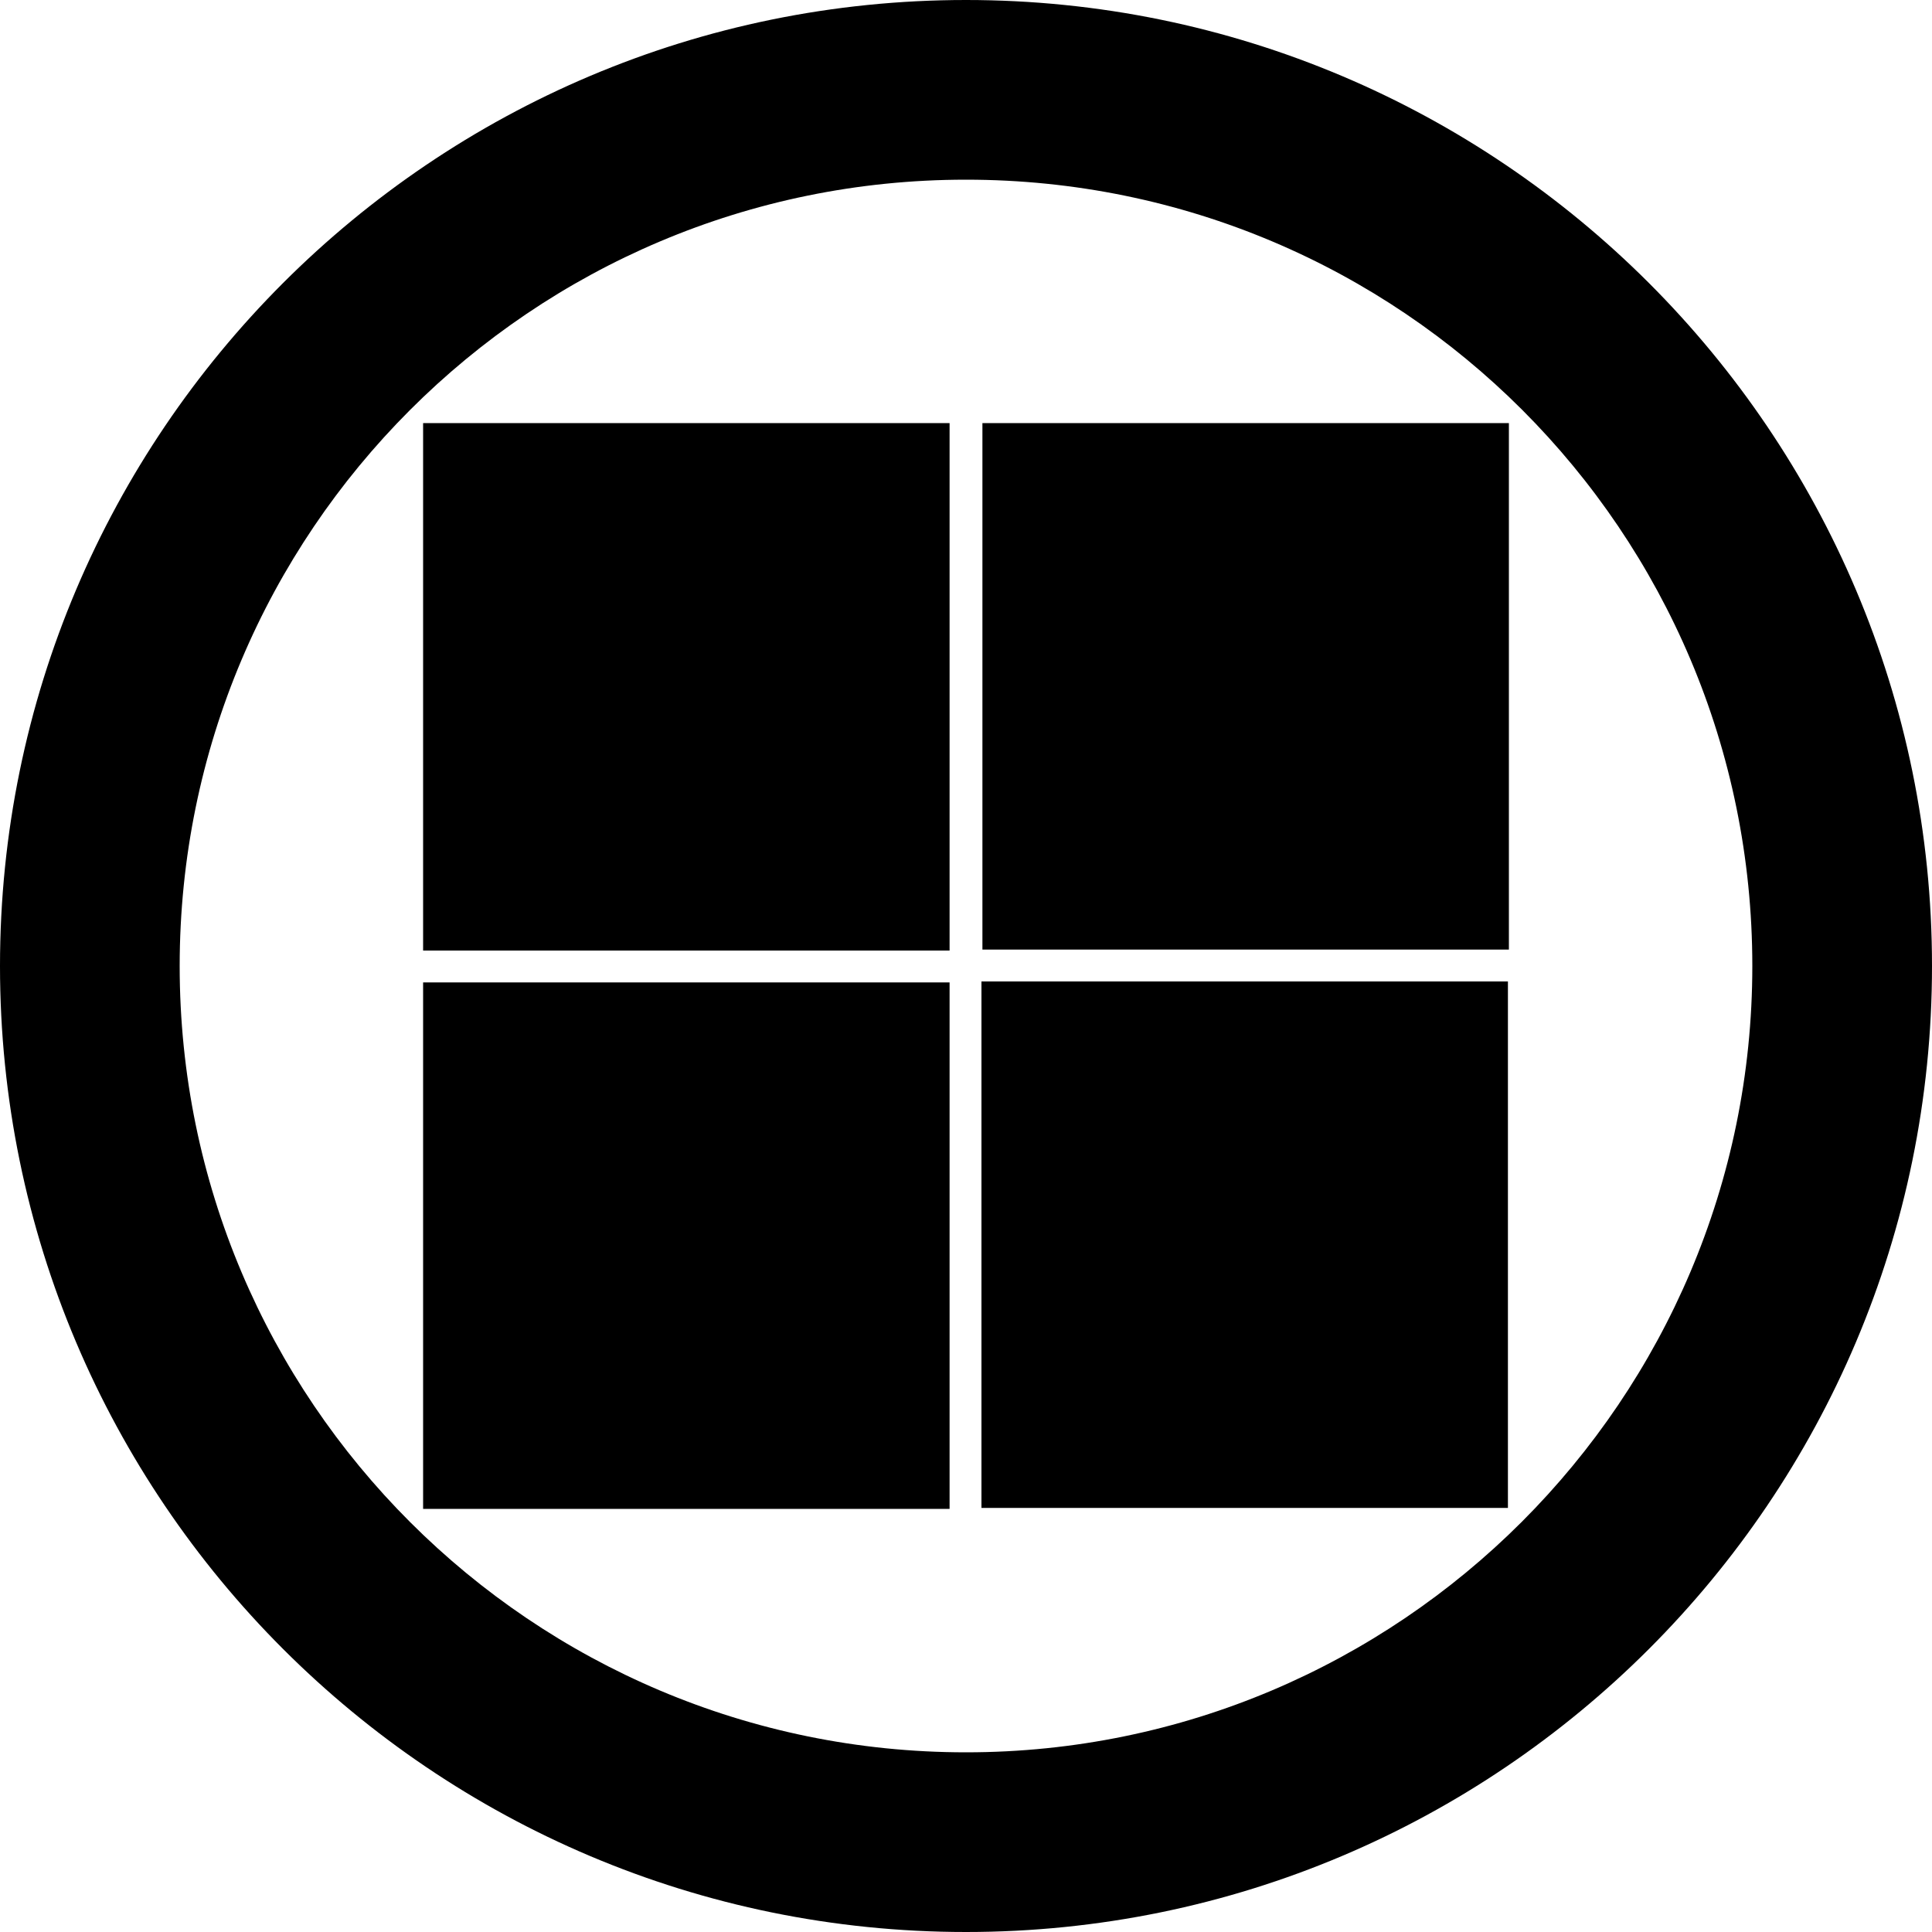
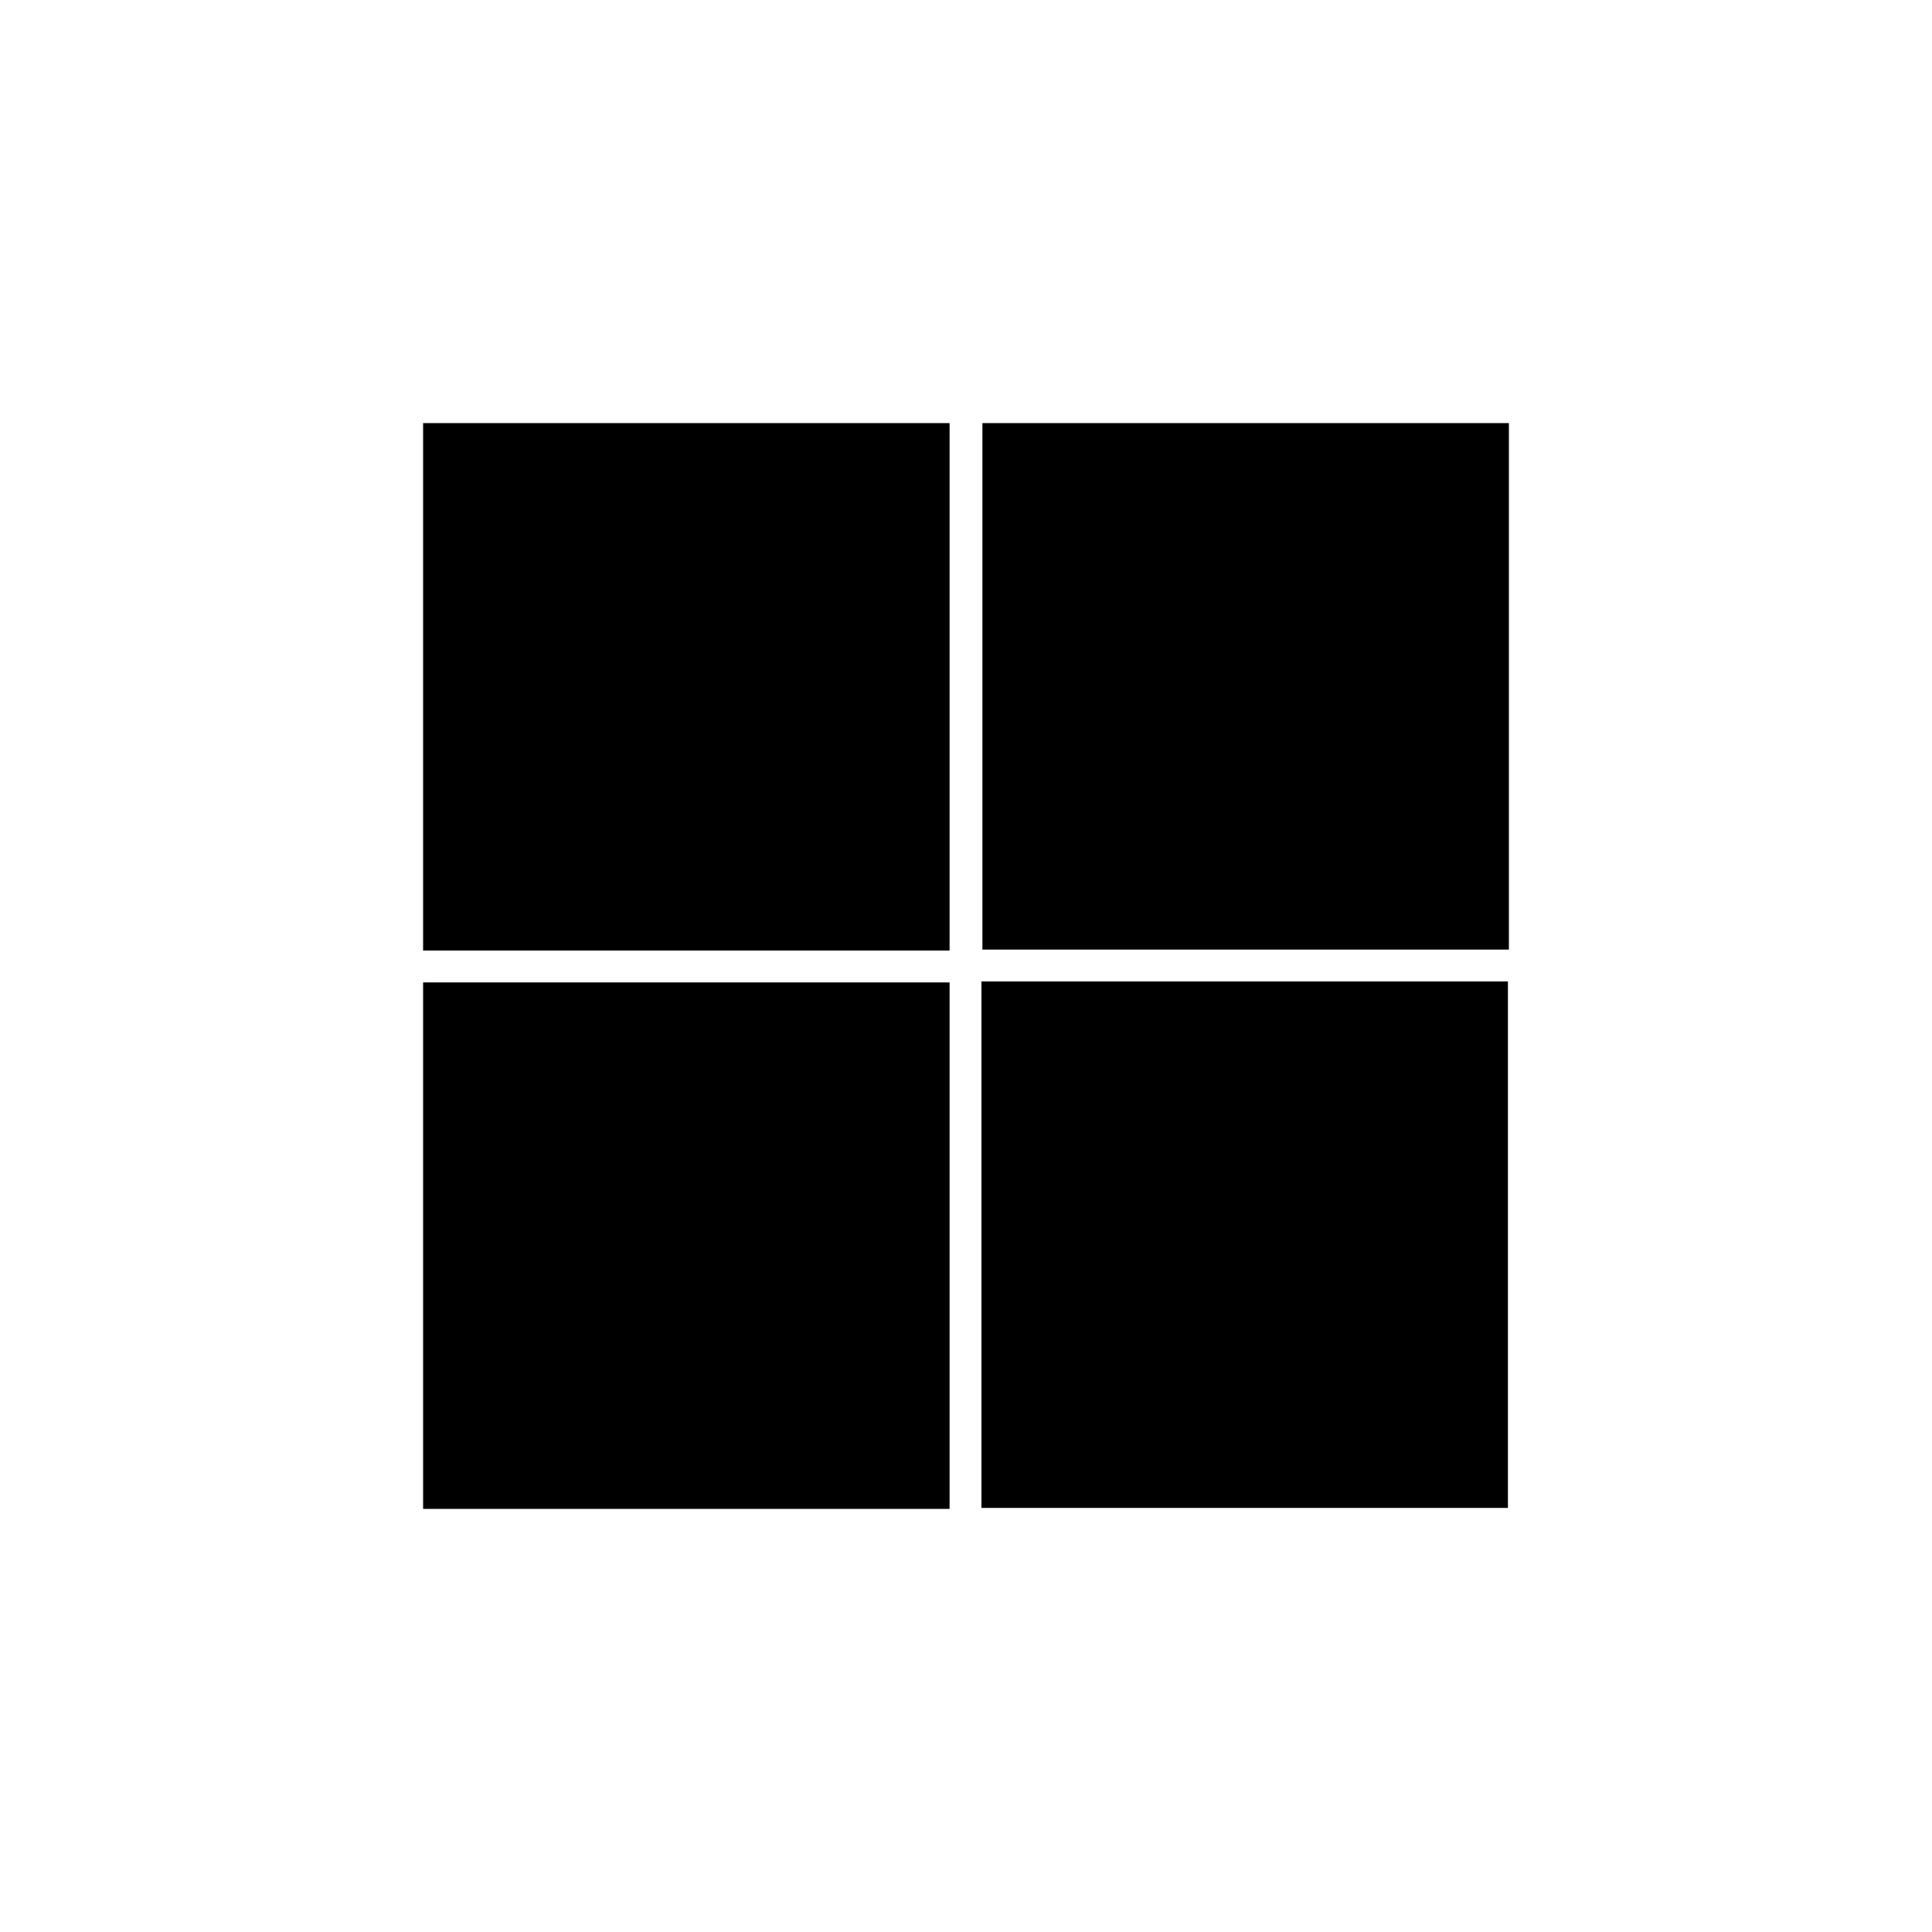
<svg xmlns="http://www.w3.org/2000/svg" version="1.1" id="レイヤー_1" x="0px" y="0px" viewBox="0 0 200 200" style="enable-background:new 0 0 200 200;" xml:space="preserve">
  <g>
    <g>
      <g>
        <path d="M156.2,43.8h-54.5v54.5h54.5V43.8z M43.8,156.2h54.5v-54.5H43.8V156.2z M43.8,98.4h54.5V43.8H43.8V98.4z M101.6,101.6     v54.5h54.5v-54.5H101.6z" />
      </g>
    </g>
    <g>
      <g>
-         <path d="M100,0C44.8,0,0,44.8,0,100c0,55.2,44.8,100,100,100s100-44.8,100-100C200,44.8,155.2,0,100,0z M100,181.4     c-44.9,0-81.4-36.4-81.4-81.4c0-44.9,36.4-81.4,81.4-81.4s81.4,36.4,81.4,81.4C181.4,144.9,144.9,181.4,100,181.4z" />
-       </g>
+         </g>
    </g>
  </g>
</svg>